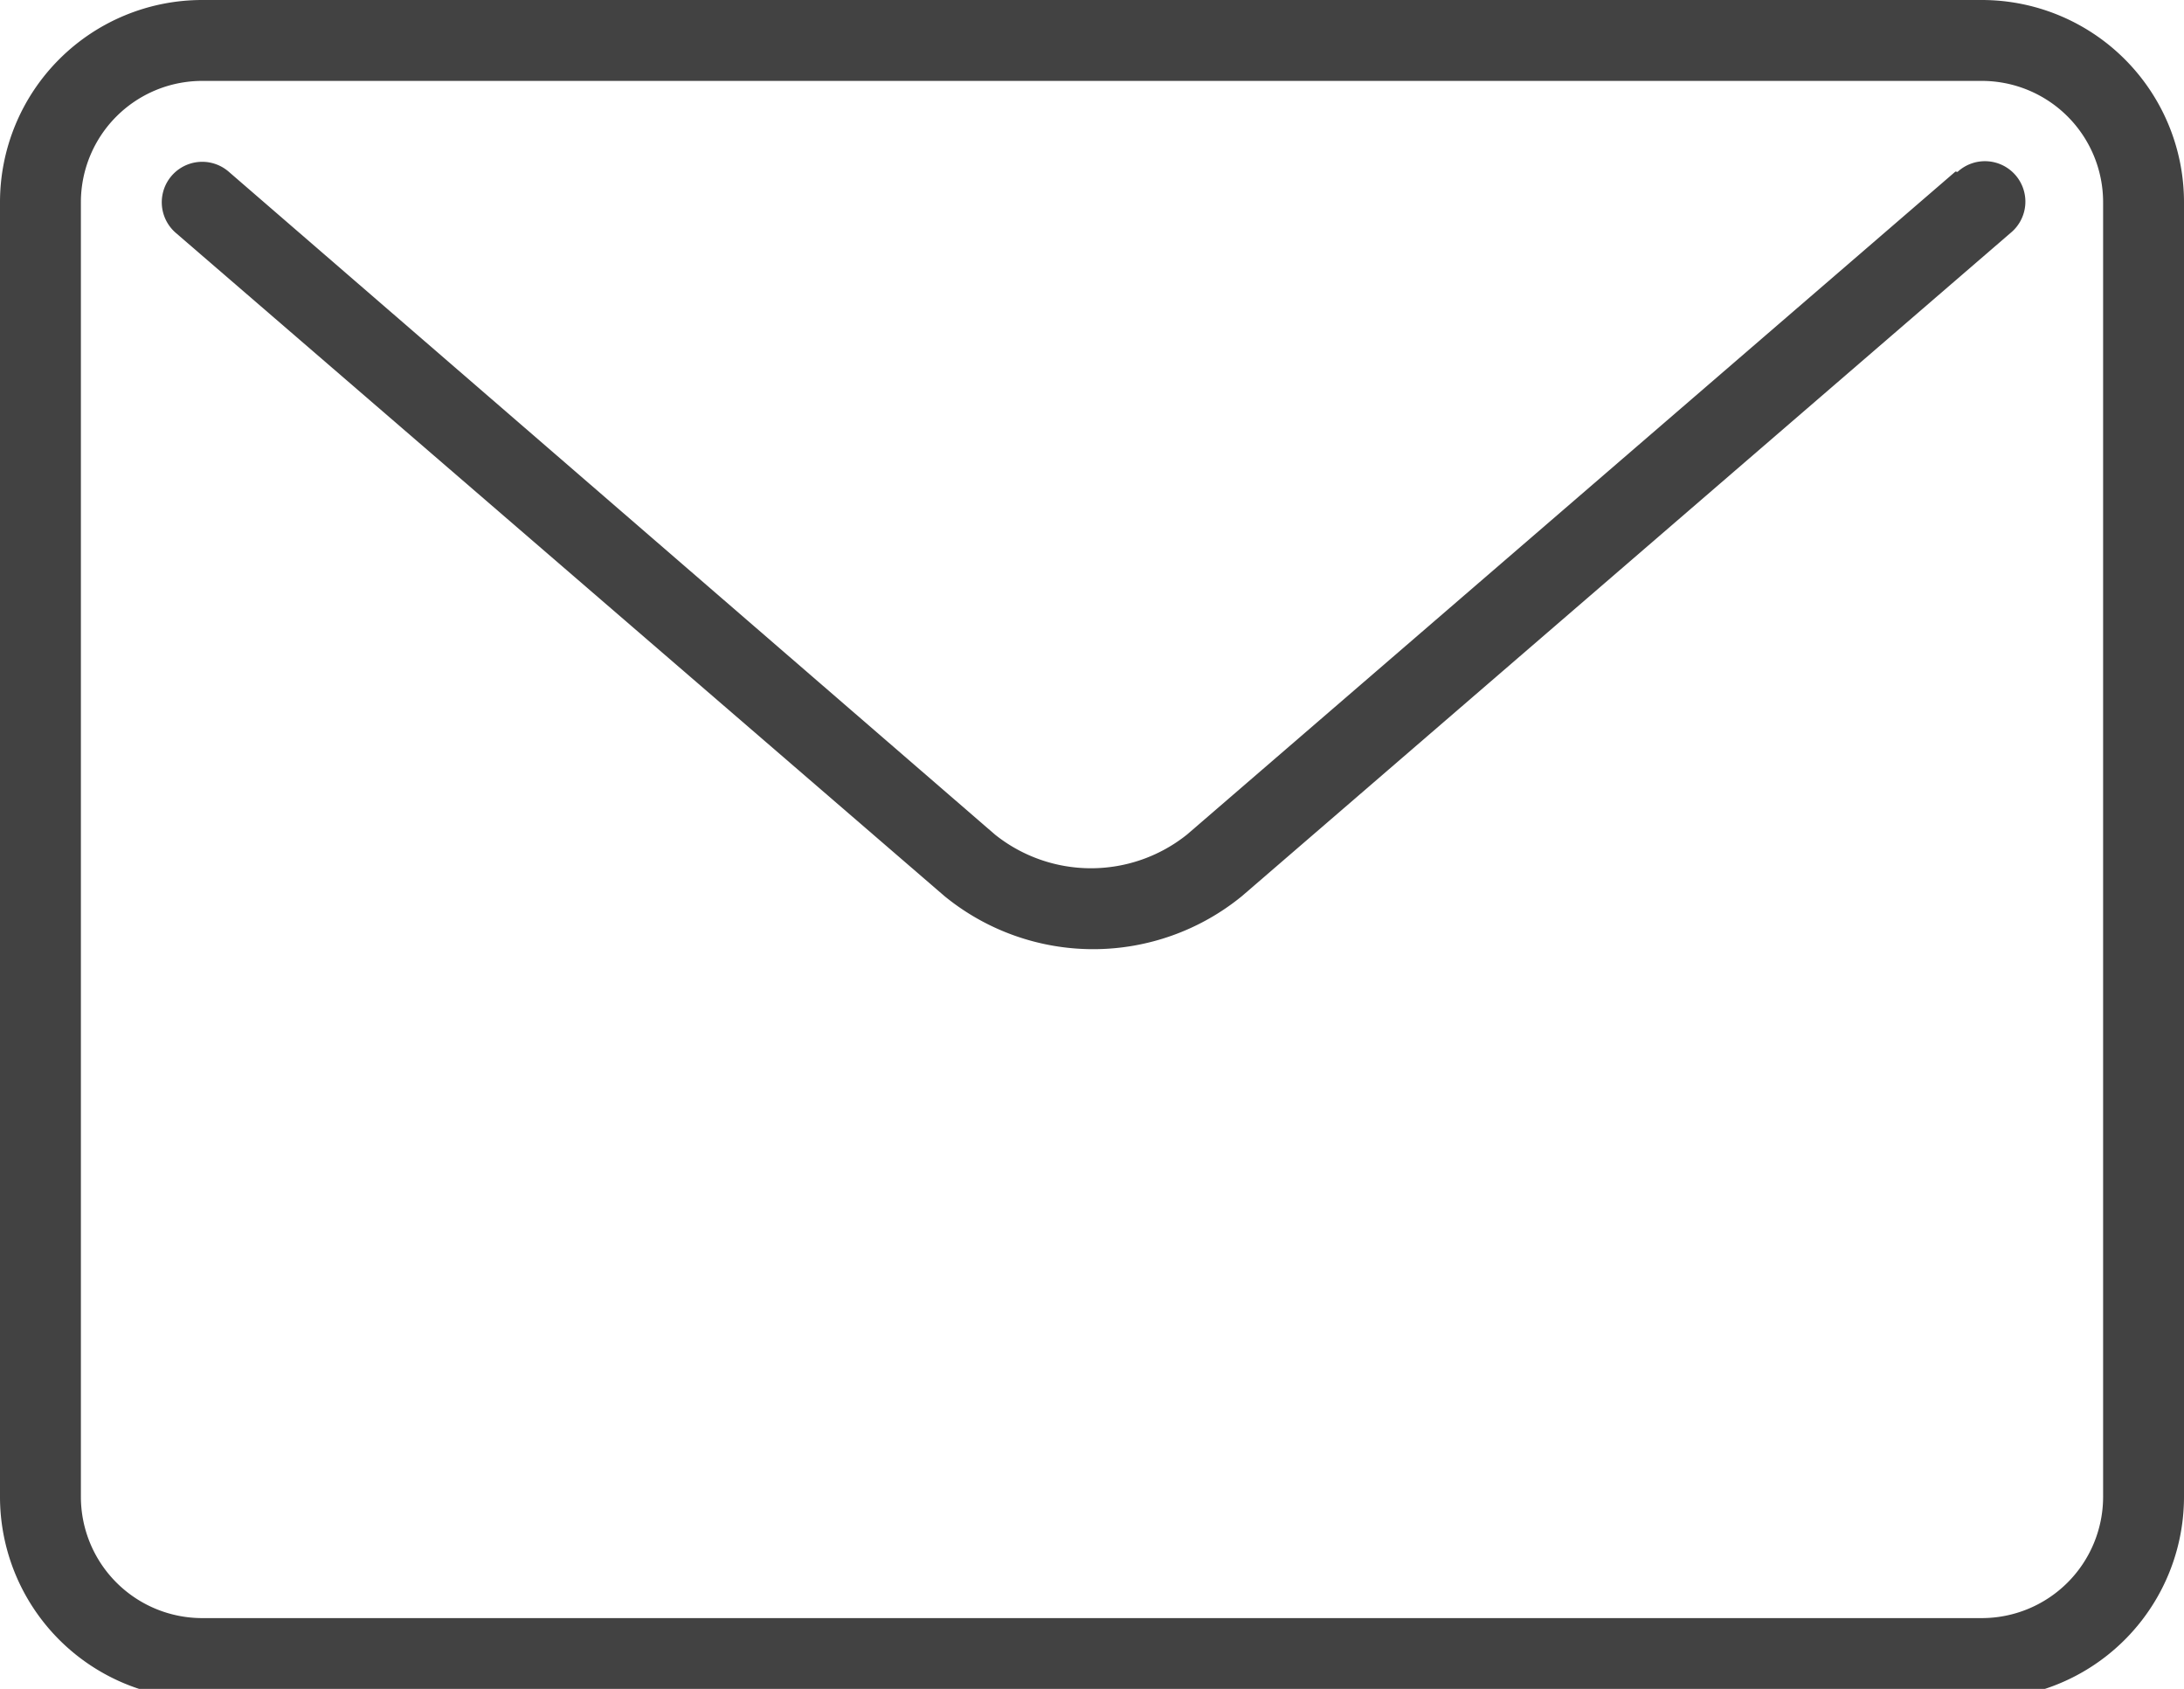
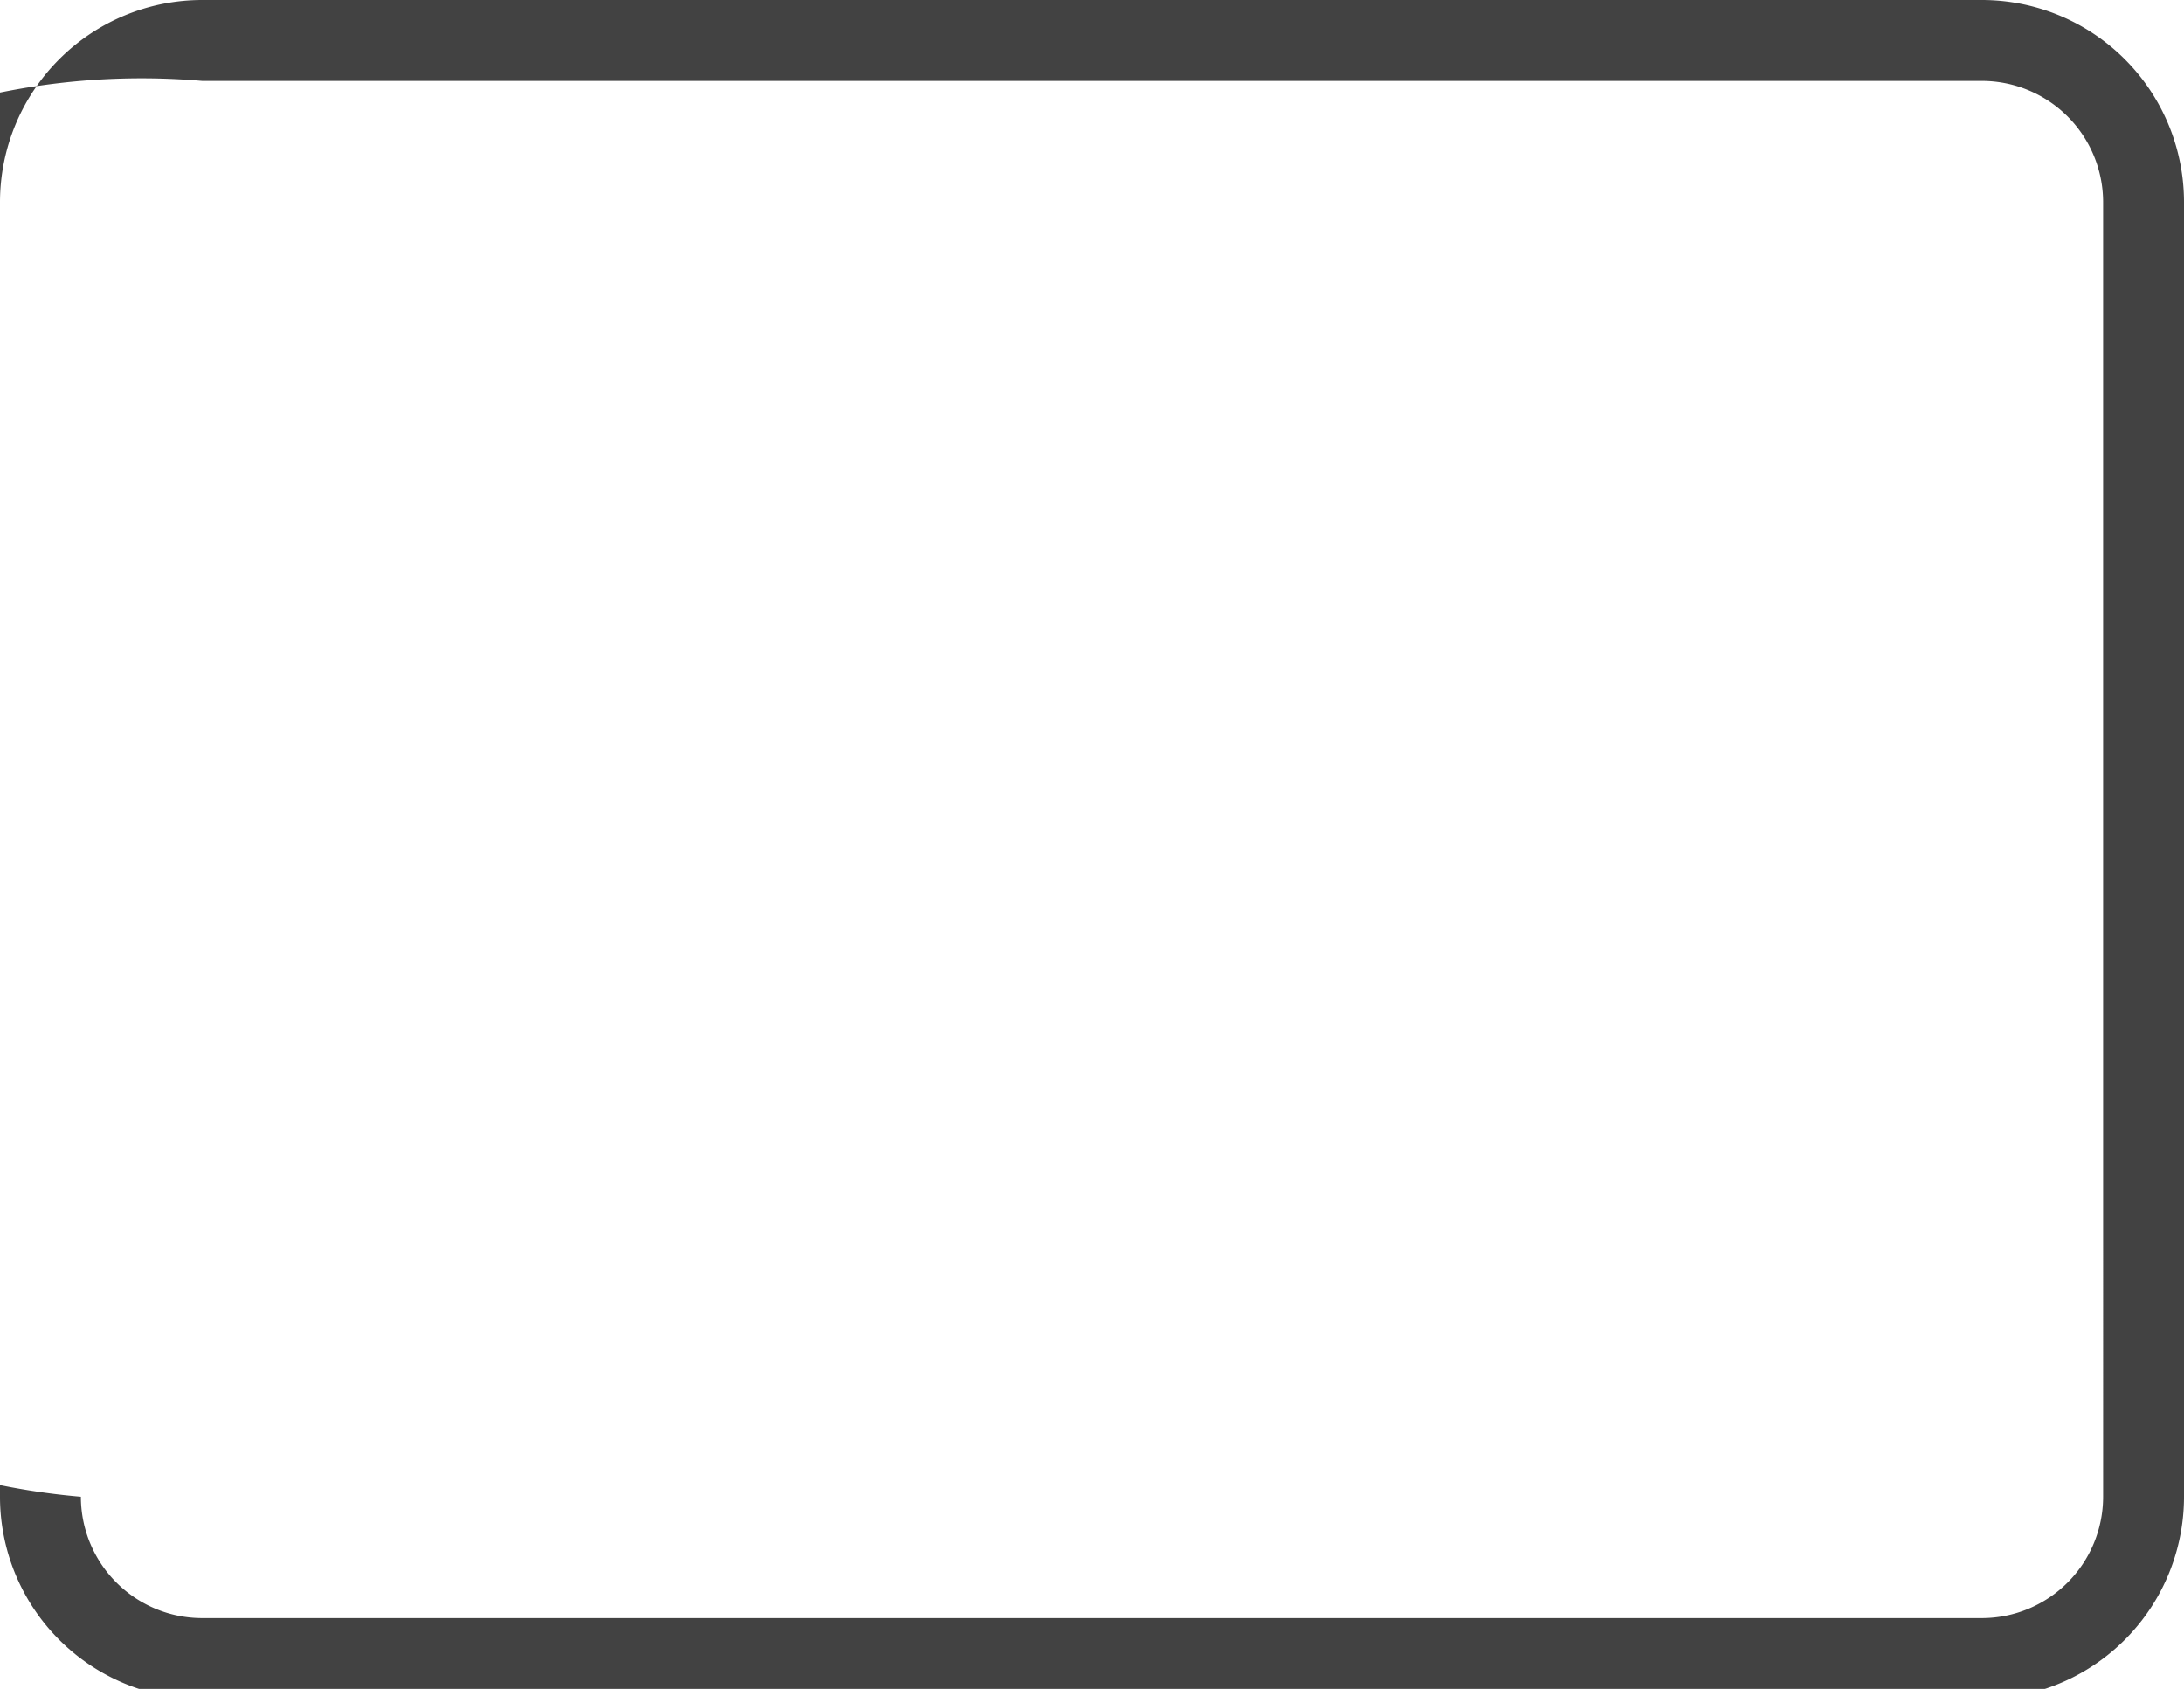
<svg xmlns="http://www.w3.org/2000/svg" id="icons" viewBox="0 0 54 41.75">
  <defs>
    <style>.cls-1{fill:#424242;}</style>
  </defs>
  <title>envelope</title>
-   <path class="cls-1" d="M49,0H5A5,5,0,0,0,0,5V37a5,5,0,0,0,5,5H49a5,5,0,0,0,5-5V5A5,5,0,0,0,49,0Zm3,37a3,3,0,0,1-3,3H5a3,3,0,0,1-3-3V5A3,3,0,0,1,5,2H49a3,3,0,0,1,3,3Z" />
-   <path class="cls-1" d="M48.35,4.24l-19,16.39a3.8,3.8,0,0,1-4.75,0L5.65,4.24A1,1,0,1,0,4.35,5.76l19,16.39a5.81,5.81,0,0,0,7.36,0l19-16.39a1,1,0,1,0-1.31-1.51Z" />
+   <path class="cls-1" d="M49,0H5A5,5,0,0,0,0,5V37a5,5,0,0,0,5,5H49a5,5,0,0,0,5-5V5A5,5,0,0,0,49,0Zm3,37a3,3,0,0,1-3,3H5a3,3,0,0,1-3-3A3,3,0,0,1,5,2H49a3,3,0,0,1,3,3Z" />
</svg>